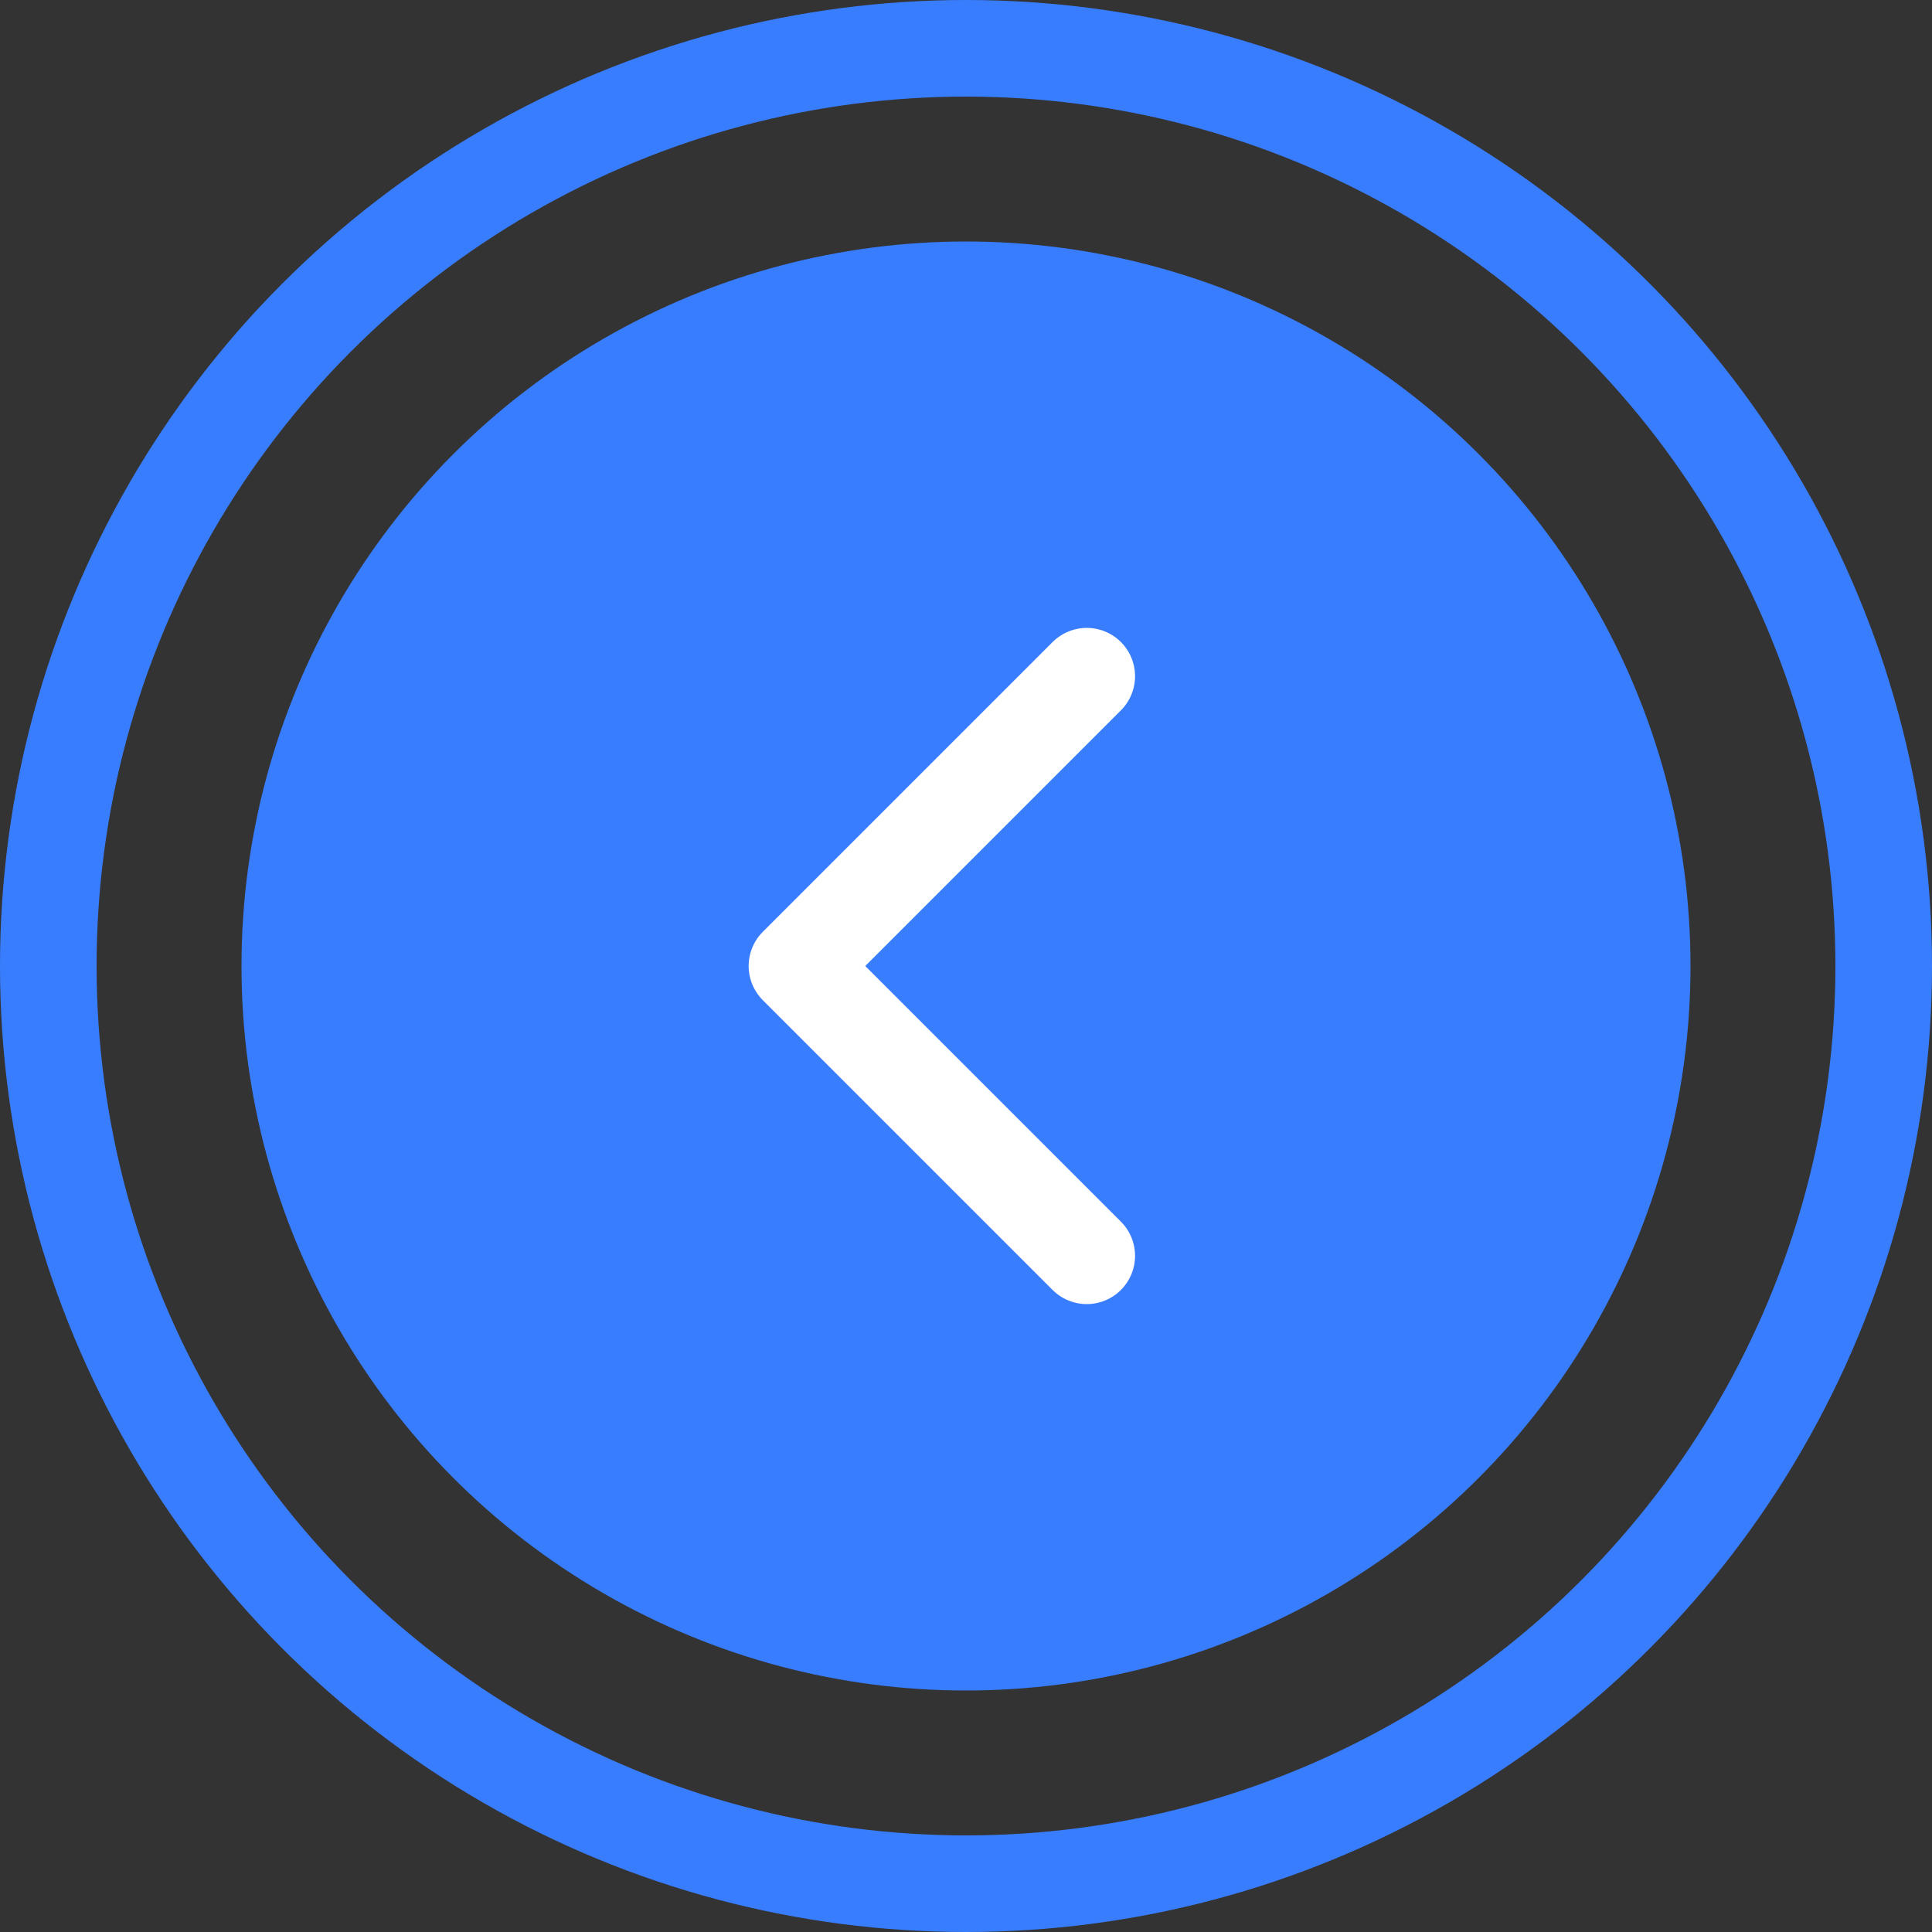
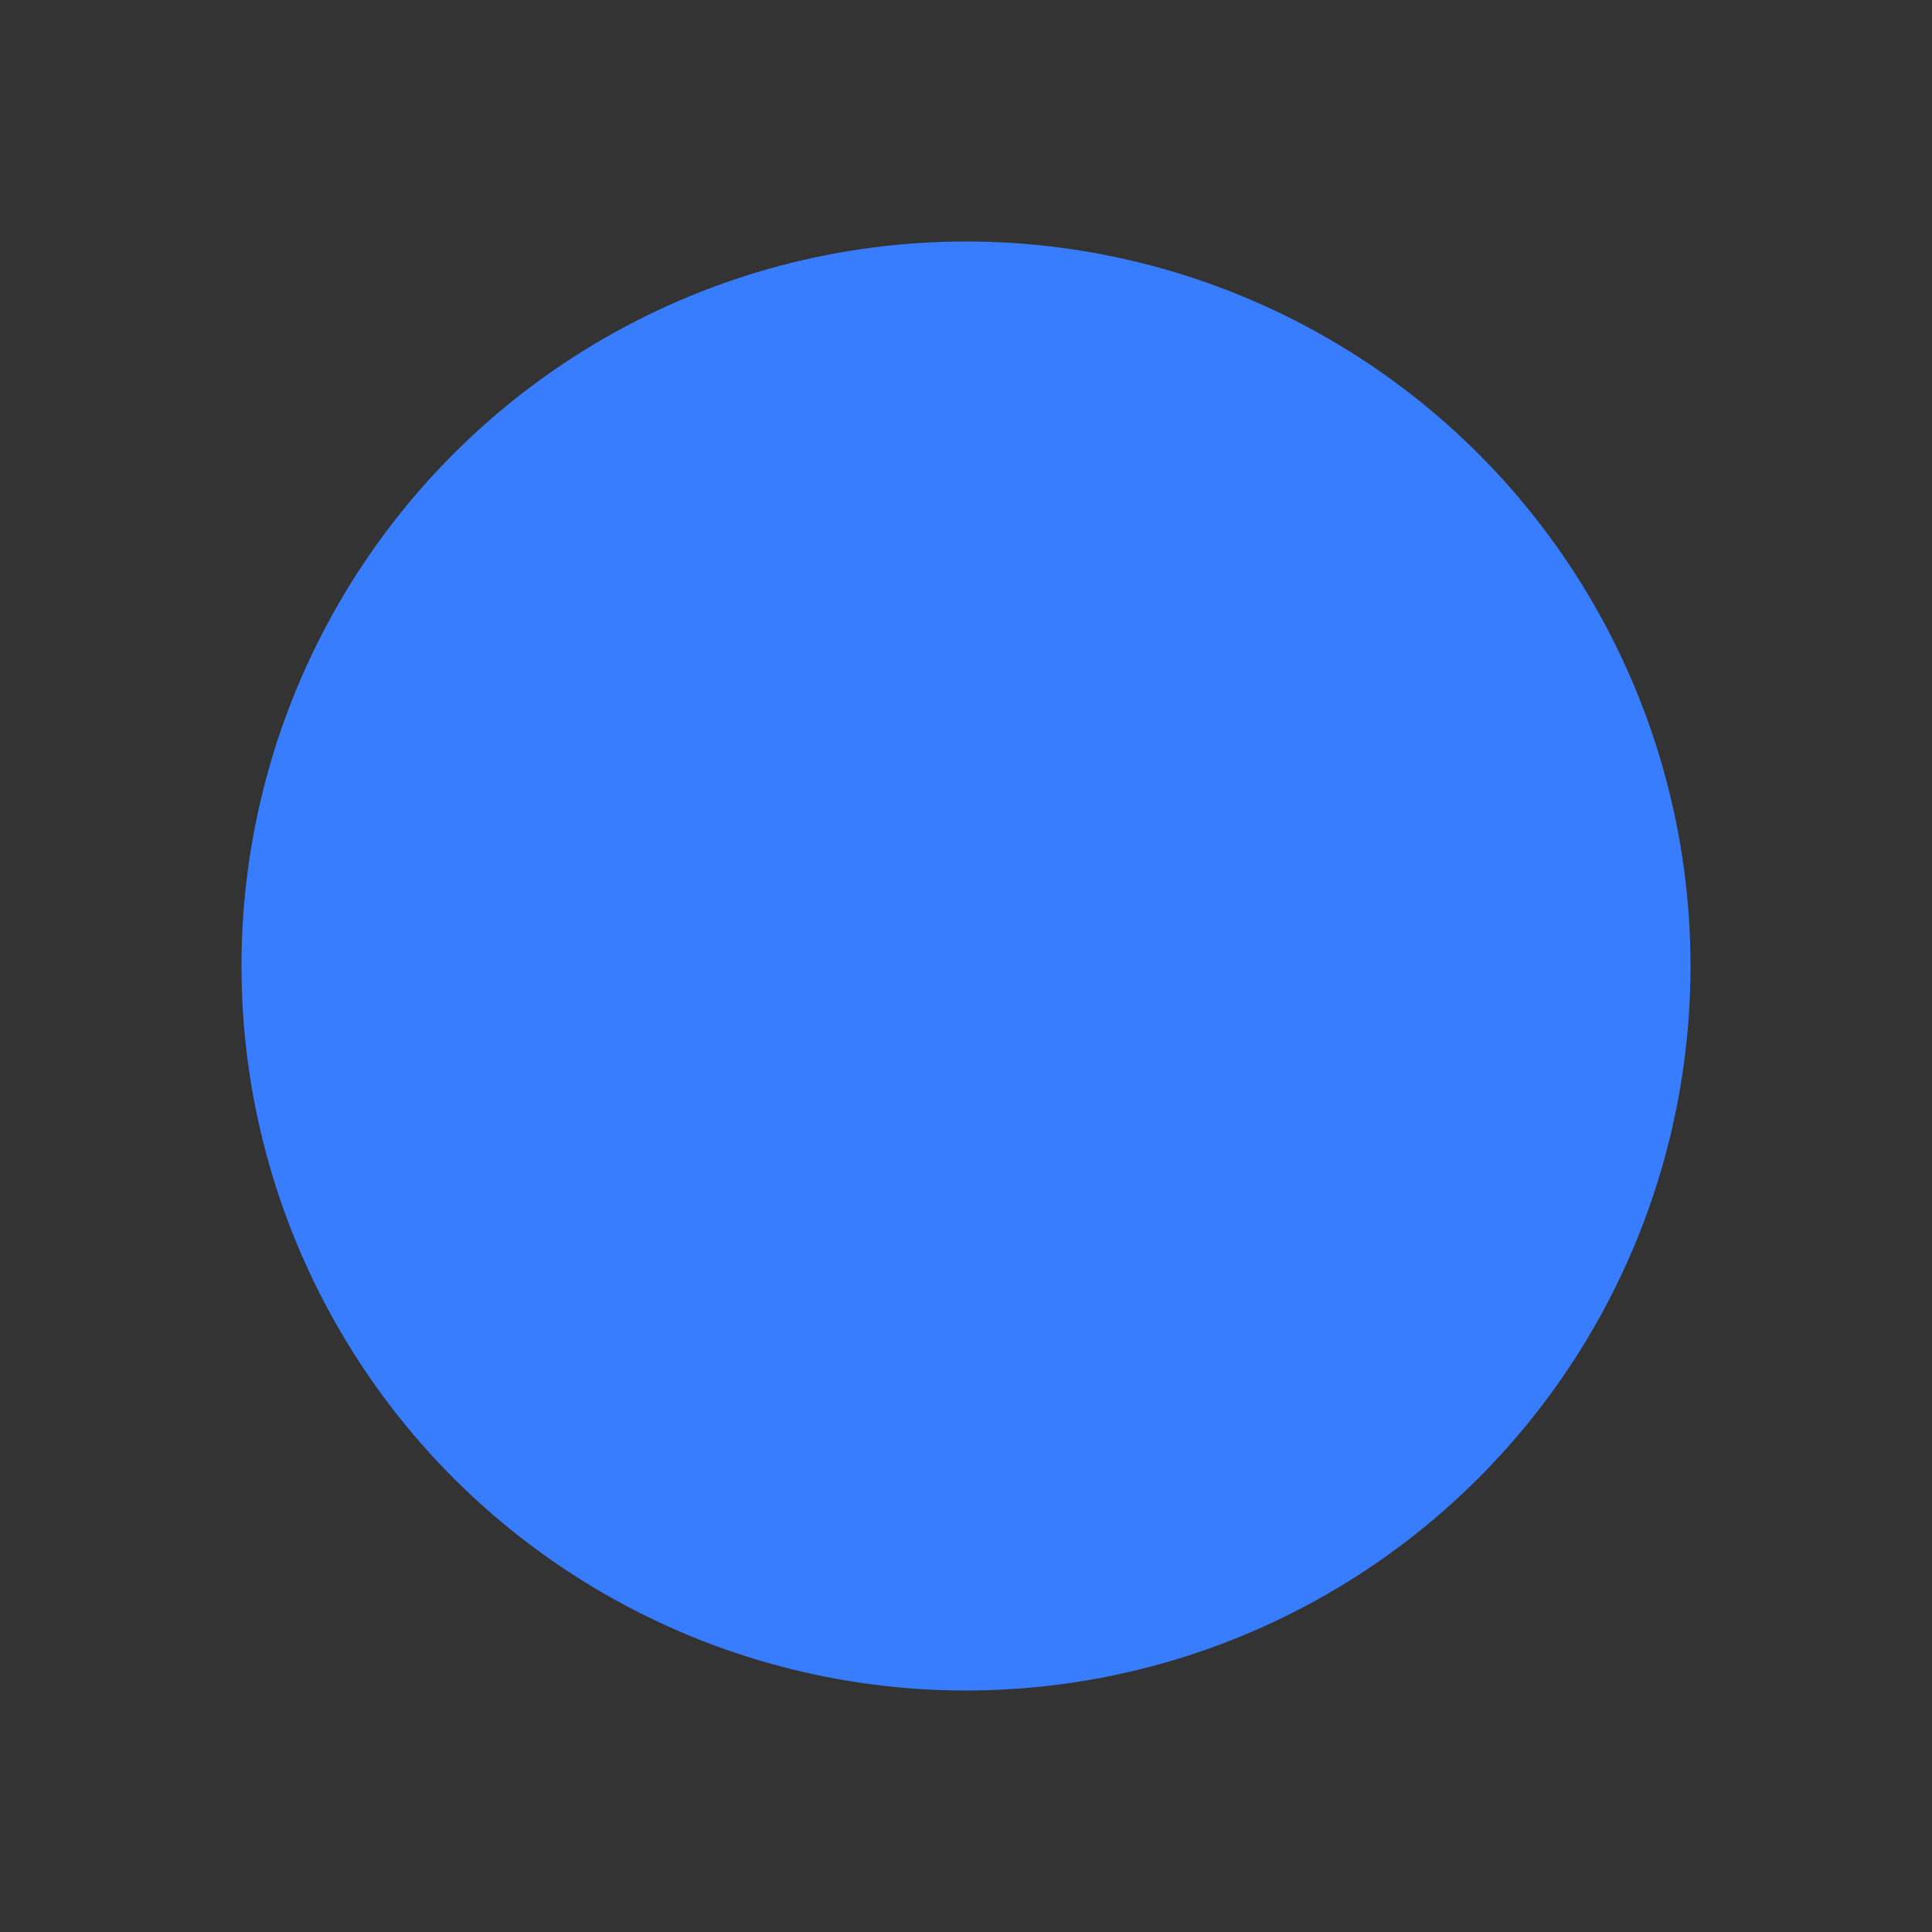
<svg xmlns="http://www.w3.org/2000/svg" width="80" height="80" viewBox="0 0 80 80" fill="none">
  <rect x="0" y="0" width="80" height="80" fill="#333333" stroke="none" />
-   <circle cx="40" cy="40" r="38" fill="none" stroke="#397DFF" stroke-width="4" />
  <circle cx="40" cy="40" r="30" fill="#397DFF" />
-   <path d="M45 28L33 40L45 52" stroke="white" stroke-width="4" stroke-linecap="round" stroke-linejoin="round" fill="none" />
</svg>